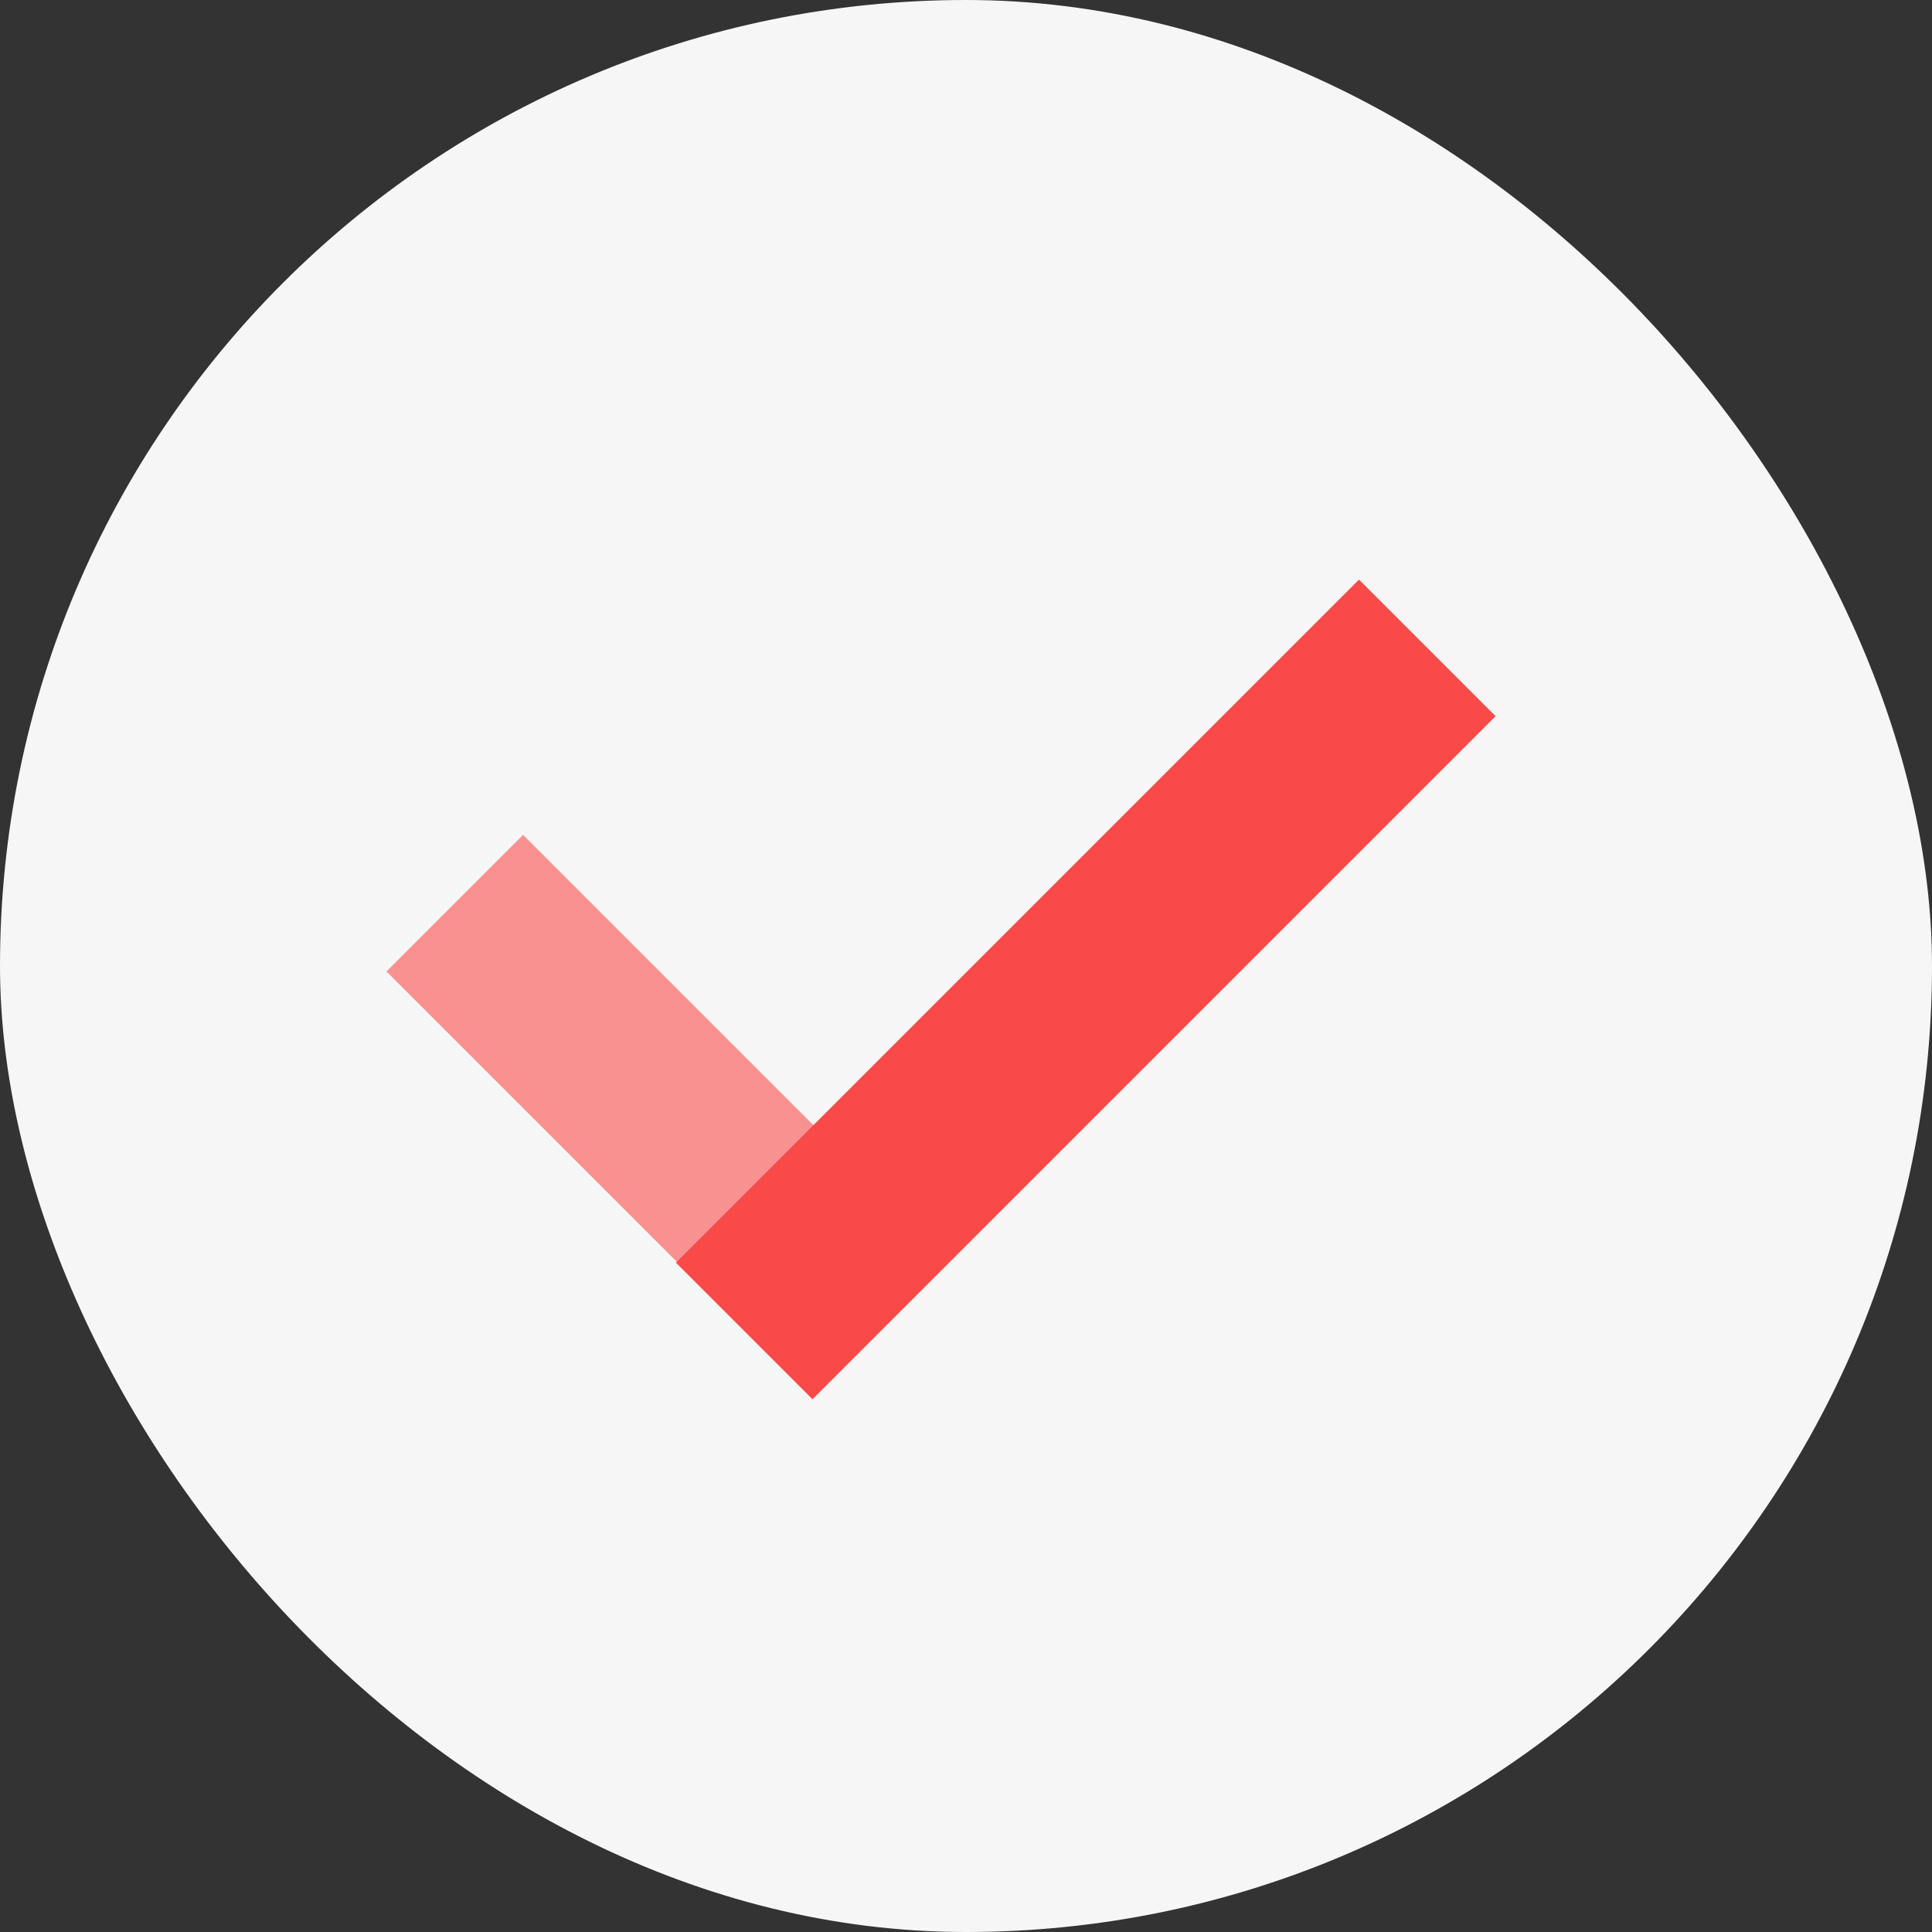
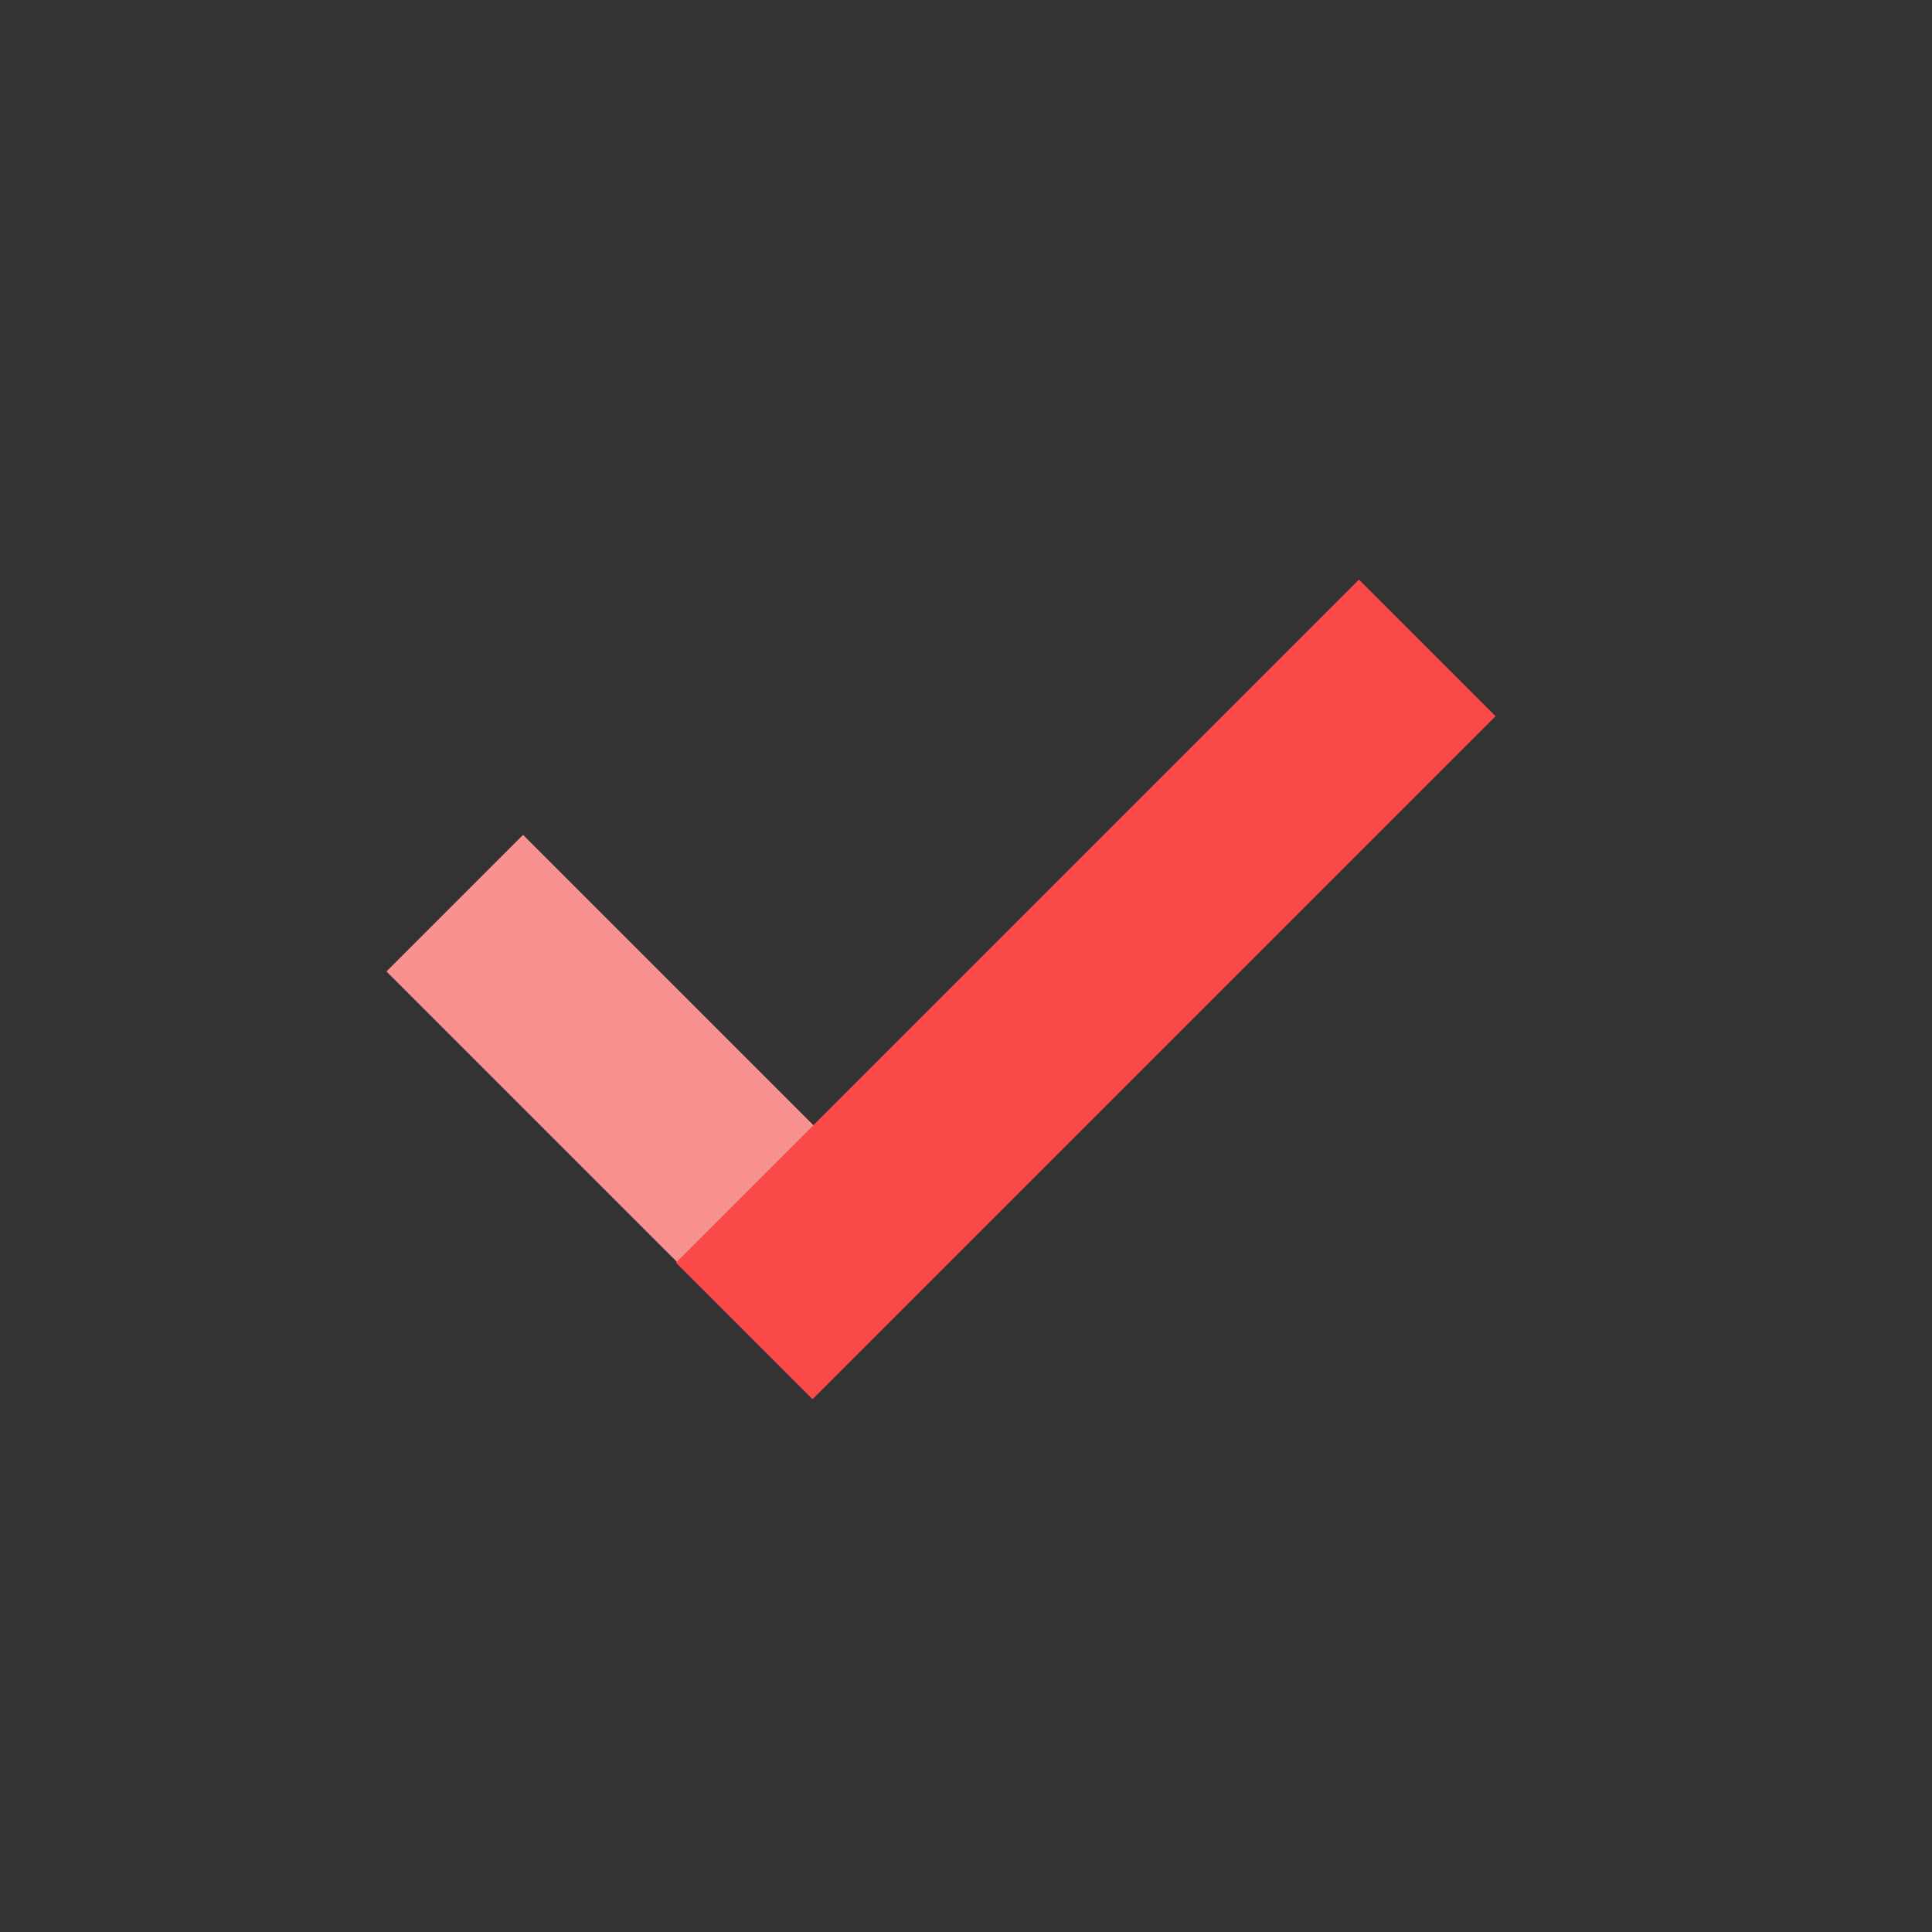
<svg xmlns="http://www.w3.org/2000/svg" width="20" height="20" viewBox="0 0 20 20" fill="none">
  <rect x="0" y="0" width="20" height="20" fill="#333333" stroke="none" />
-   <rect width="20" height="20" rx="10" fill="#F6F6F6" />
  <rect width="2" height="4.903" transform="matrix(0.707 -0.707 -0.707 -0.707 7.467 13.523)" fill="#FA9191" />
  <rect x="14.068" y="6" width="2" height="10" transform="rotate(45 14.068 6)" fill="#F94949" />
</svg>